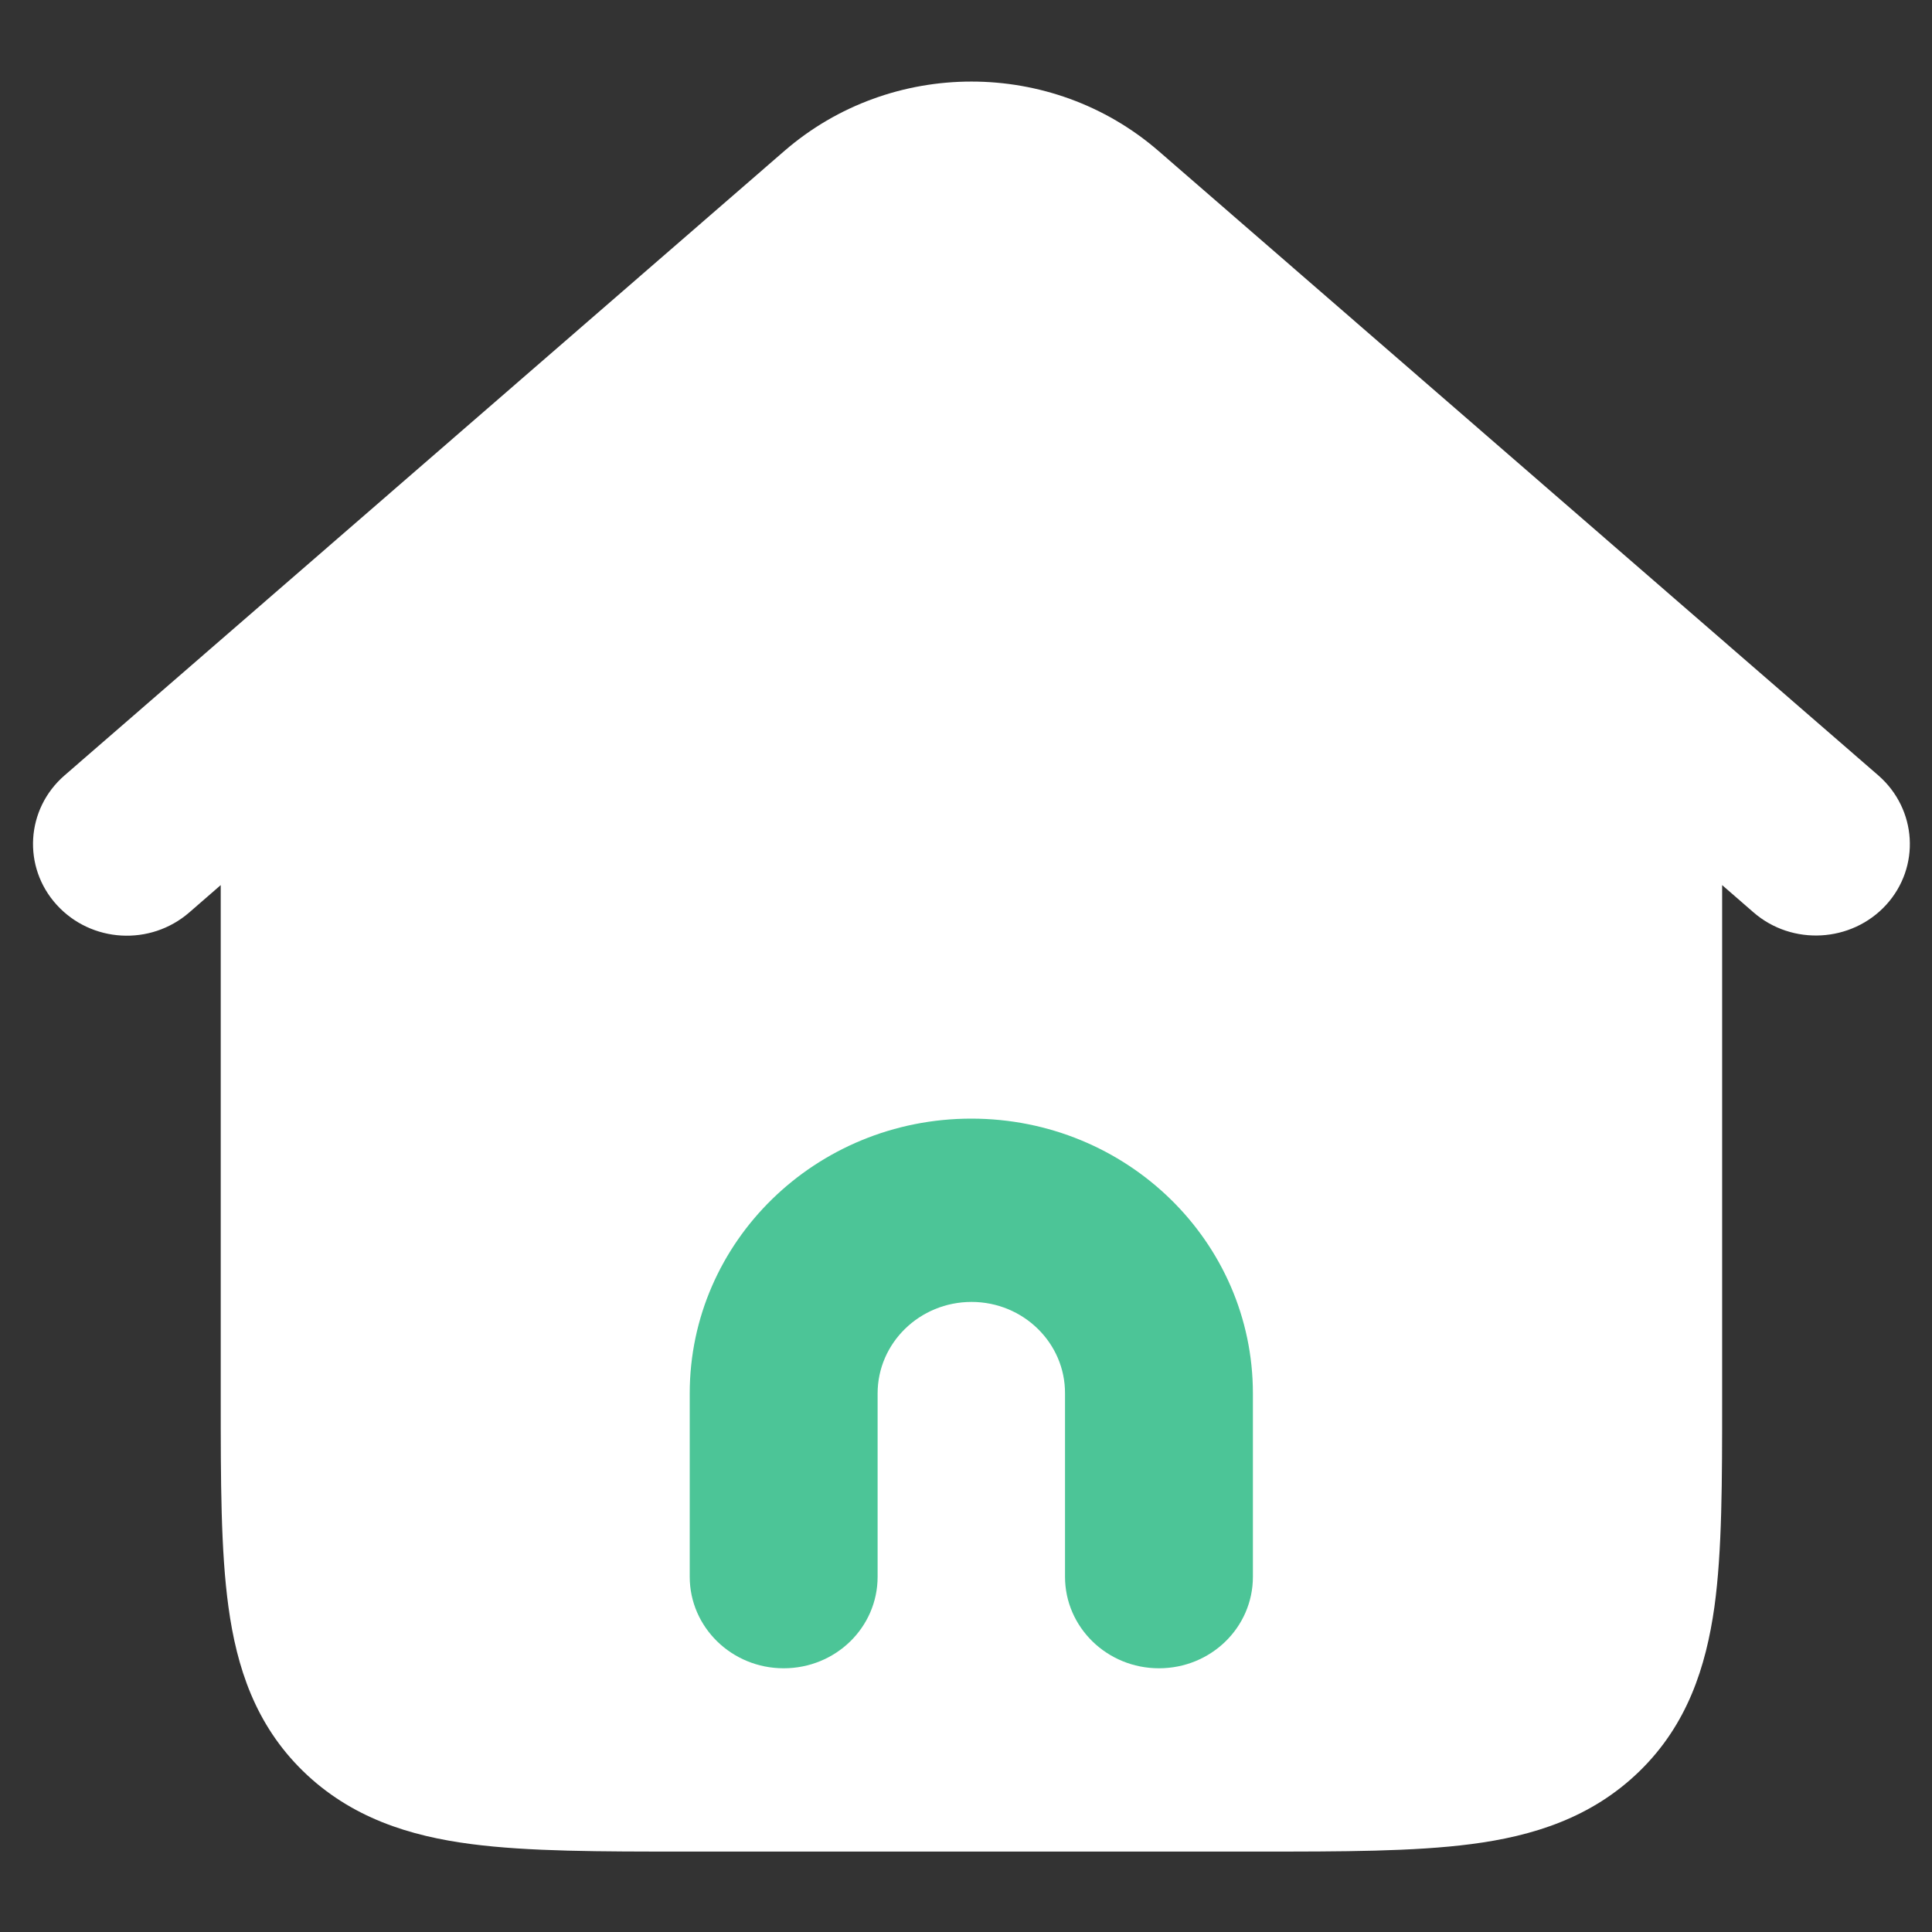
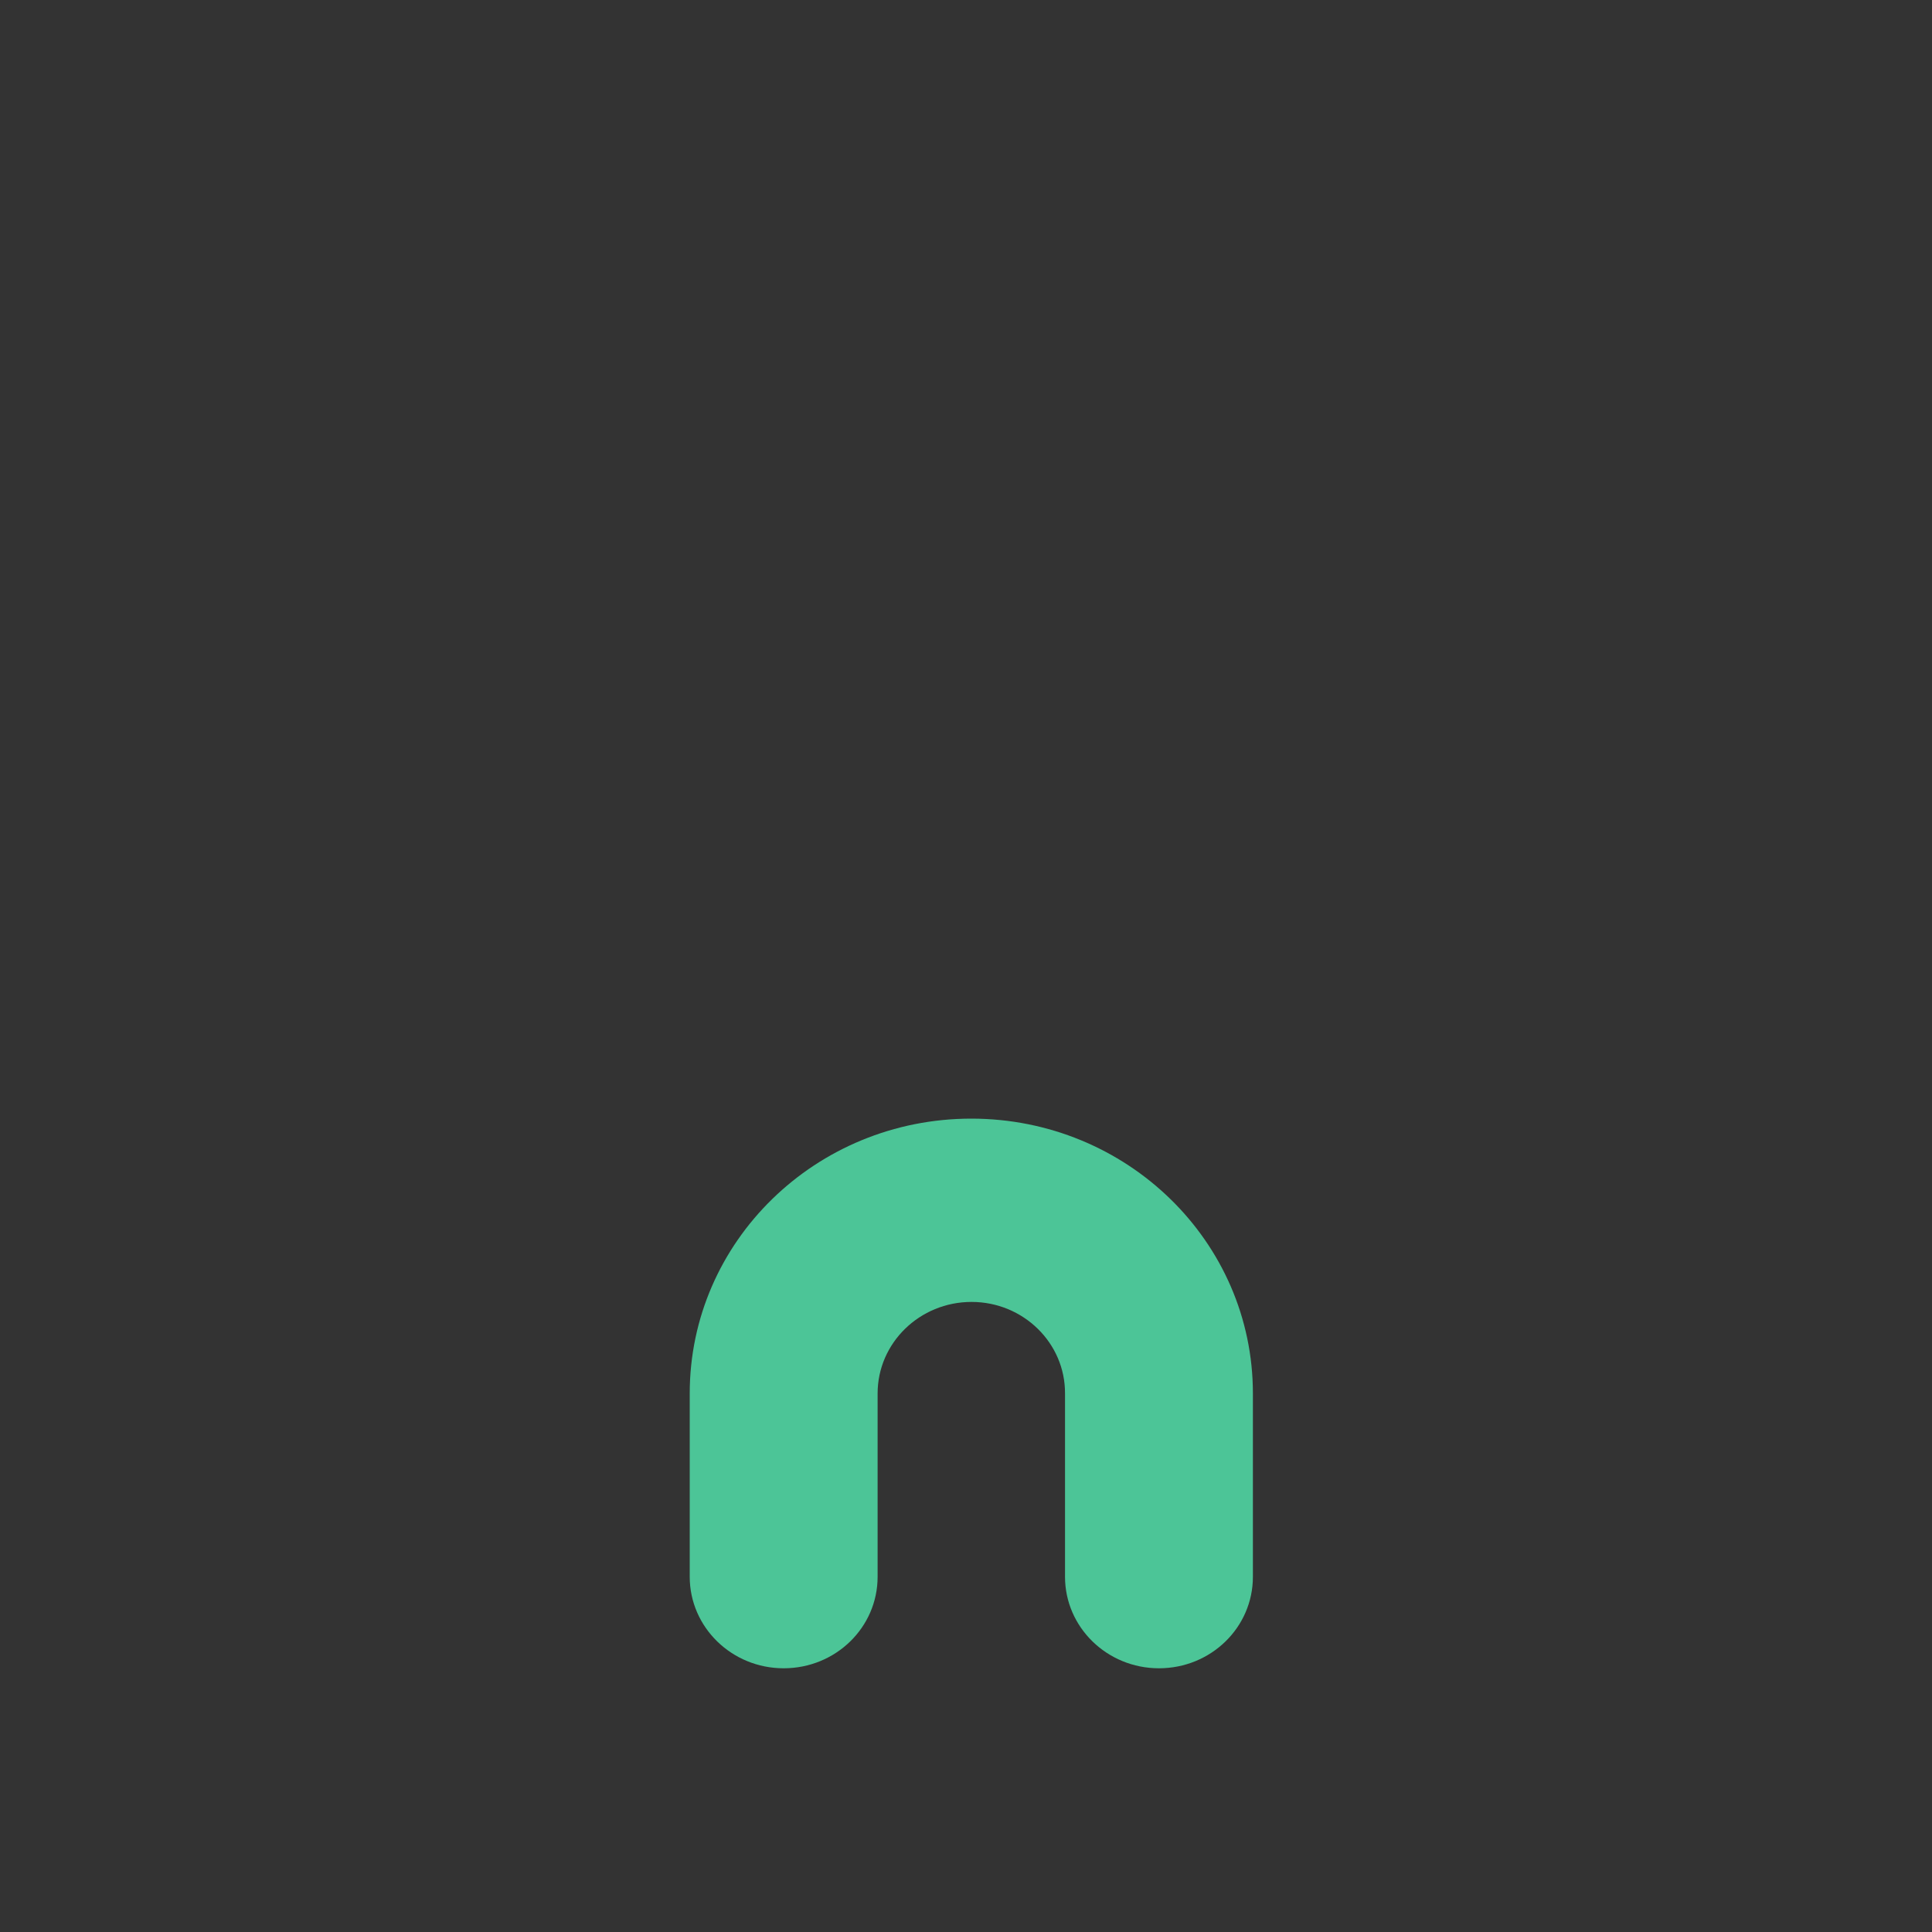
<svg xmlns="http://www.w3.org/2000/svg" version="1.1" id="Layer_1" x="0px" y="0px" viewBox="0 0 800 800" style="enable-background:new 0 0 800 800;" xml:space="preserve">
  <rect x="0" y="0" width="800" height="800" fill="#333333" stroke="none" />
  <style type="text/css">
	.st0{fill-rule:evenodd;clip-rule:evenodd;fill:#FFFFFF;}
	.st1{fill-rule:evenodd;clip-rule:evenodd;fill:#4CC597;}
</style>
-   <path class="st0" d="M479.7,62.5c-44.2-38.3-110.7-38.3-154.9,0L26.7,321.1c-16,13.9-17.5,37.9-3.2,53.6  c14.3,15.7,38.8,17.1,54.9,3.1l13-11.3v213.1c0,33.6,0,62.6,3.2,85.8c3.4,24.9,11.1,48.7,30.9,68c19.8,19.3,44.2,26.9,69.7,30.2  c23.8,3.1,53.4,3.1,87.9,3.1h238.2c34.4,0,64.1,0,87.9-3.1c25.5-3.3,49.9-10.9,69.7-30.2c19.8-19.3,27.5-43.2,31-68  c3.2-23.2,3.2-52.2,3.2-85.8V366.5l13,11.3c16,13.9,40.6,12.5,54.9-3.1c14.3-15.7,12.8-39.6-3.2-53.6L479.7,62.5z" />
  <path class="st1" d="M402.3,539.1c-21.5,0-38.9,17-38.9,37.9v75.9c0,21-17.4,37.9-38.9,37.9c-21.5,0-38.9-17-38.9-37.9v-75.9  c0-62.9,52.2-113.8,116.6-113.8s116.6,50.9,116.6,113.8v75.9c0,21-17.4,37.9-38.9,37.9c-21.5,0-38.9-17-38.9-37.9v-75.9  C441.1,556.1,423.7,539.1,402.3,539.1z" />
</svg>